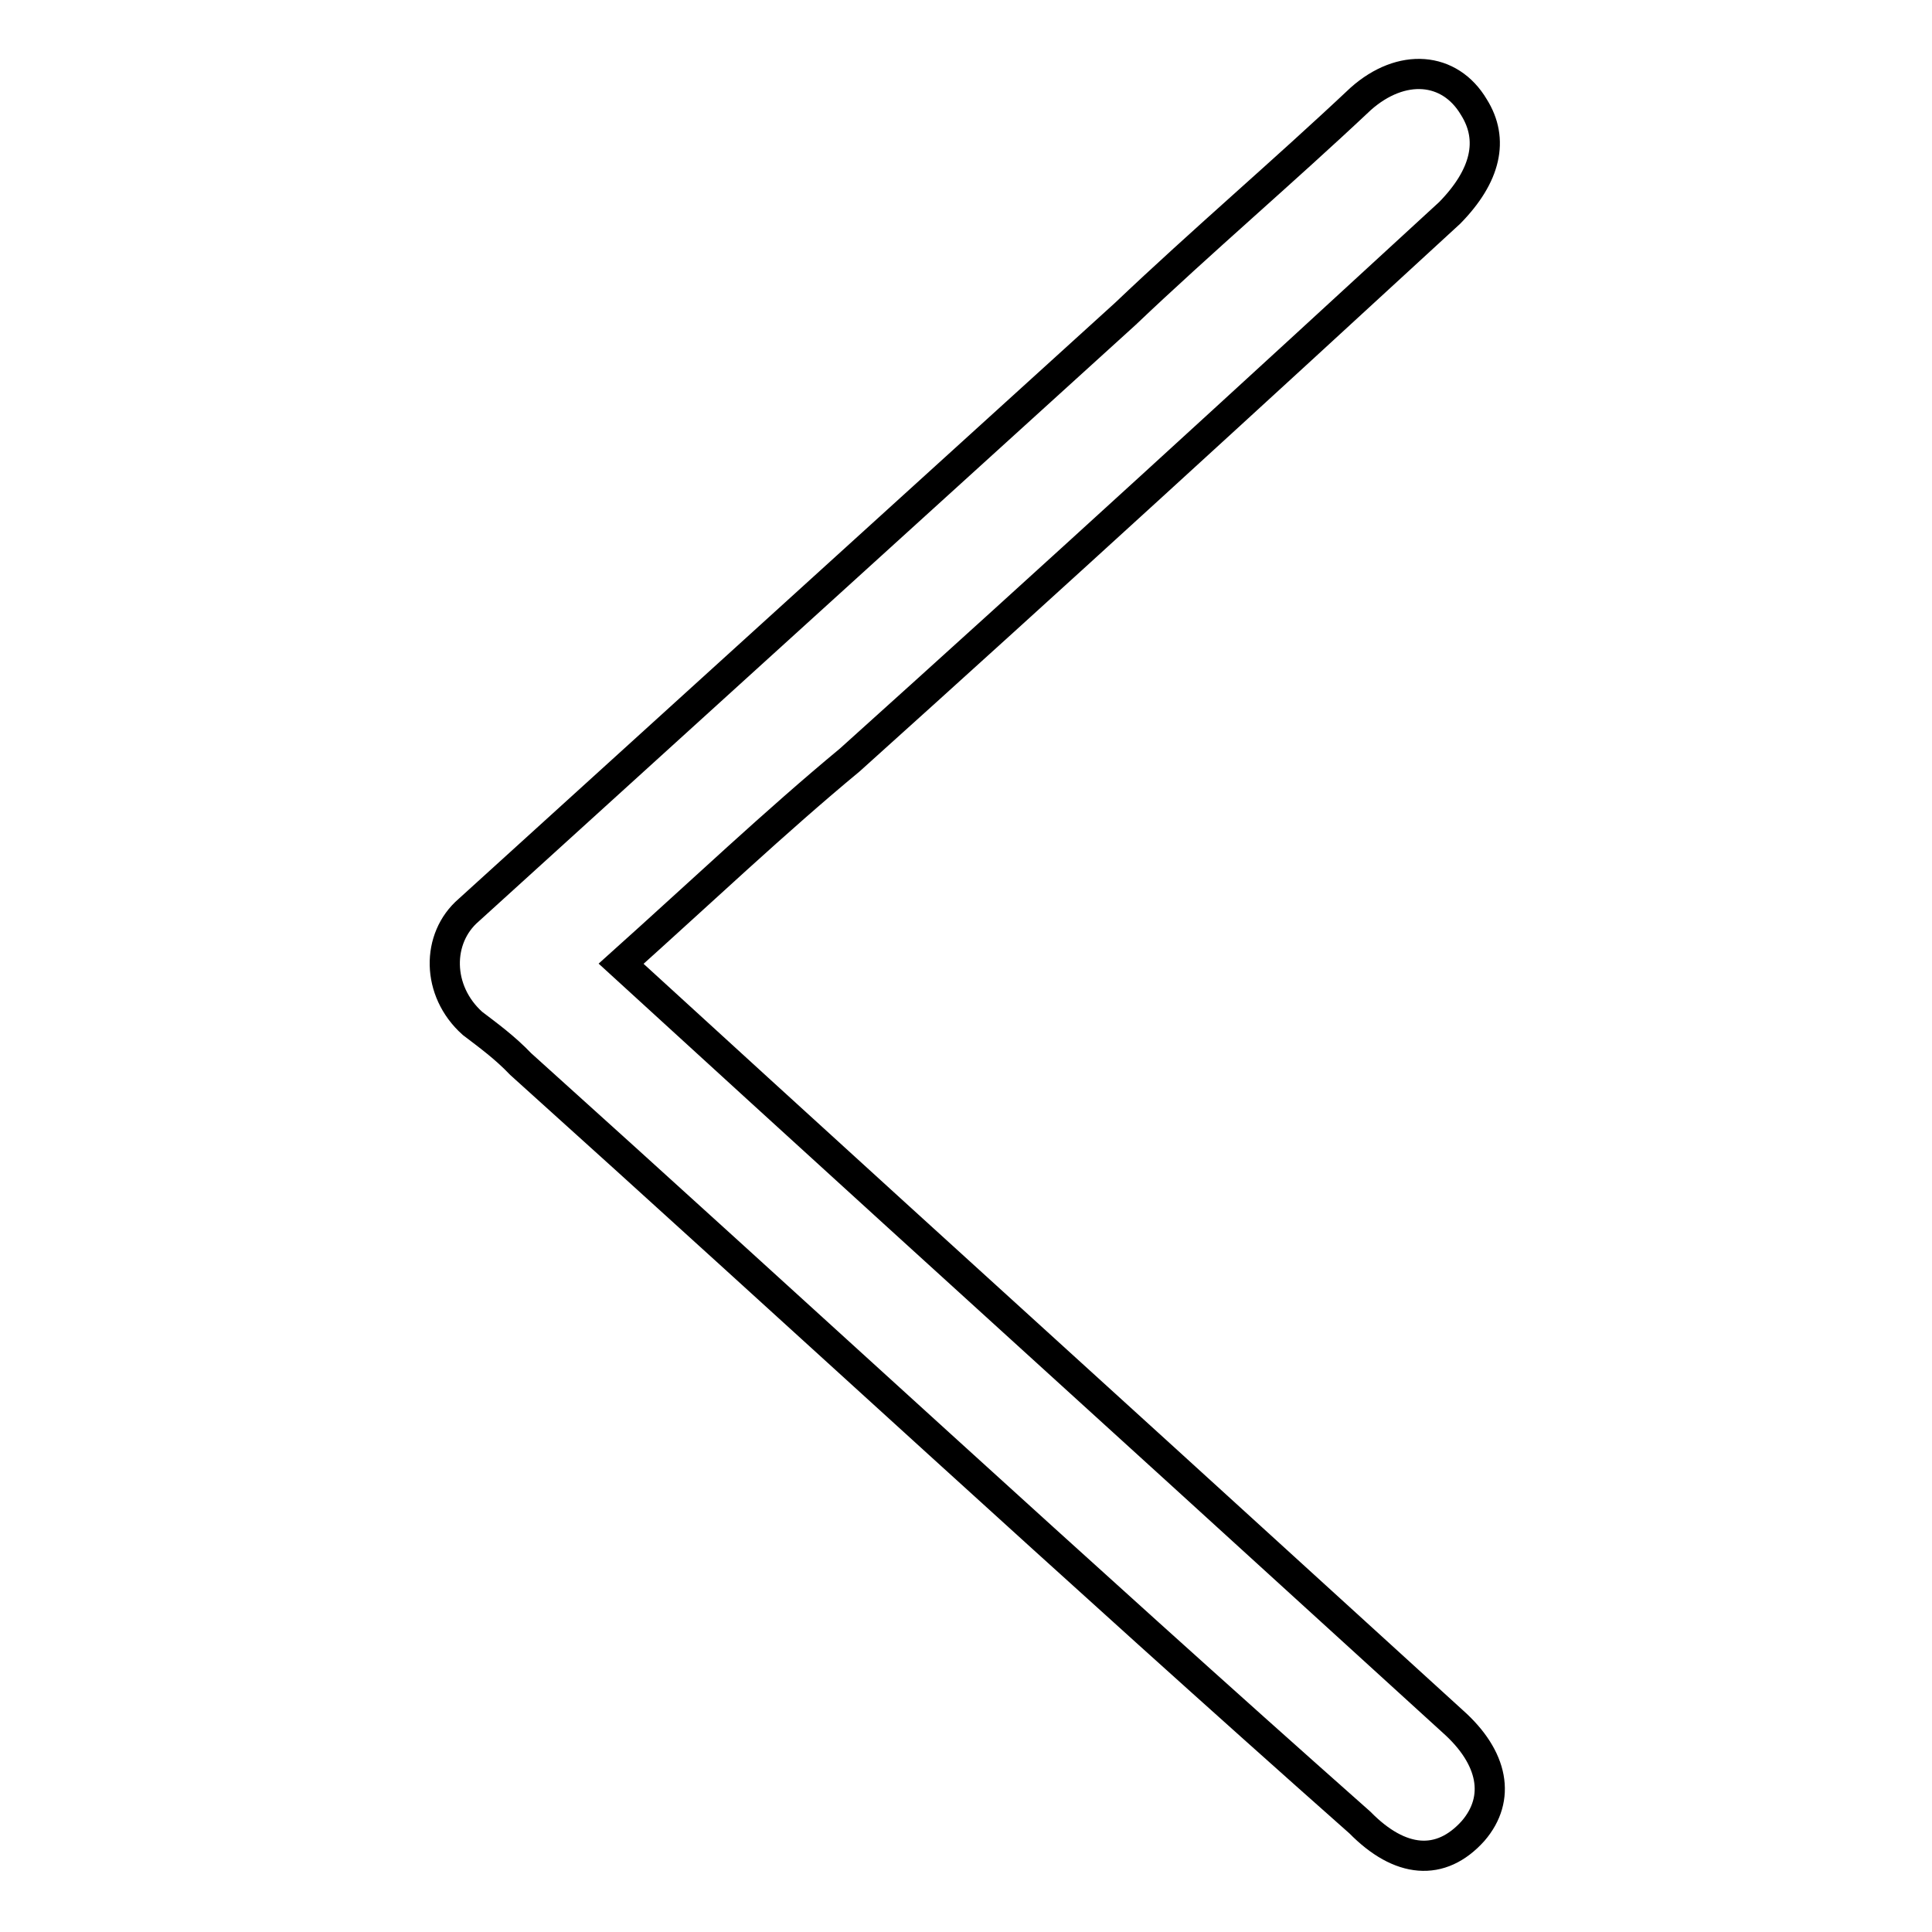
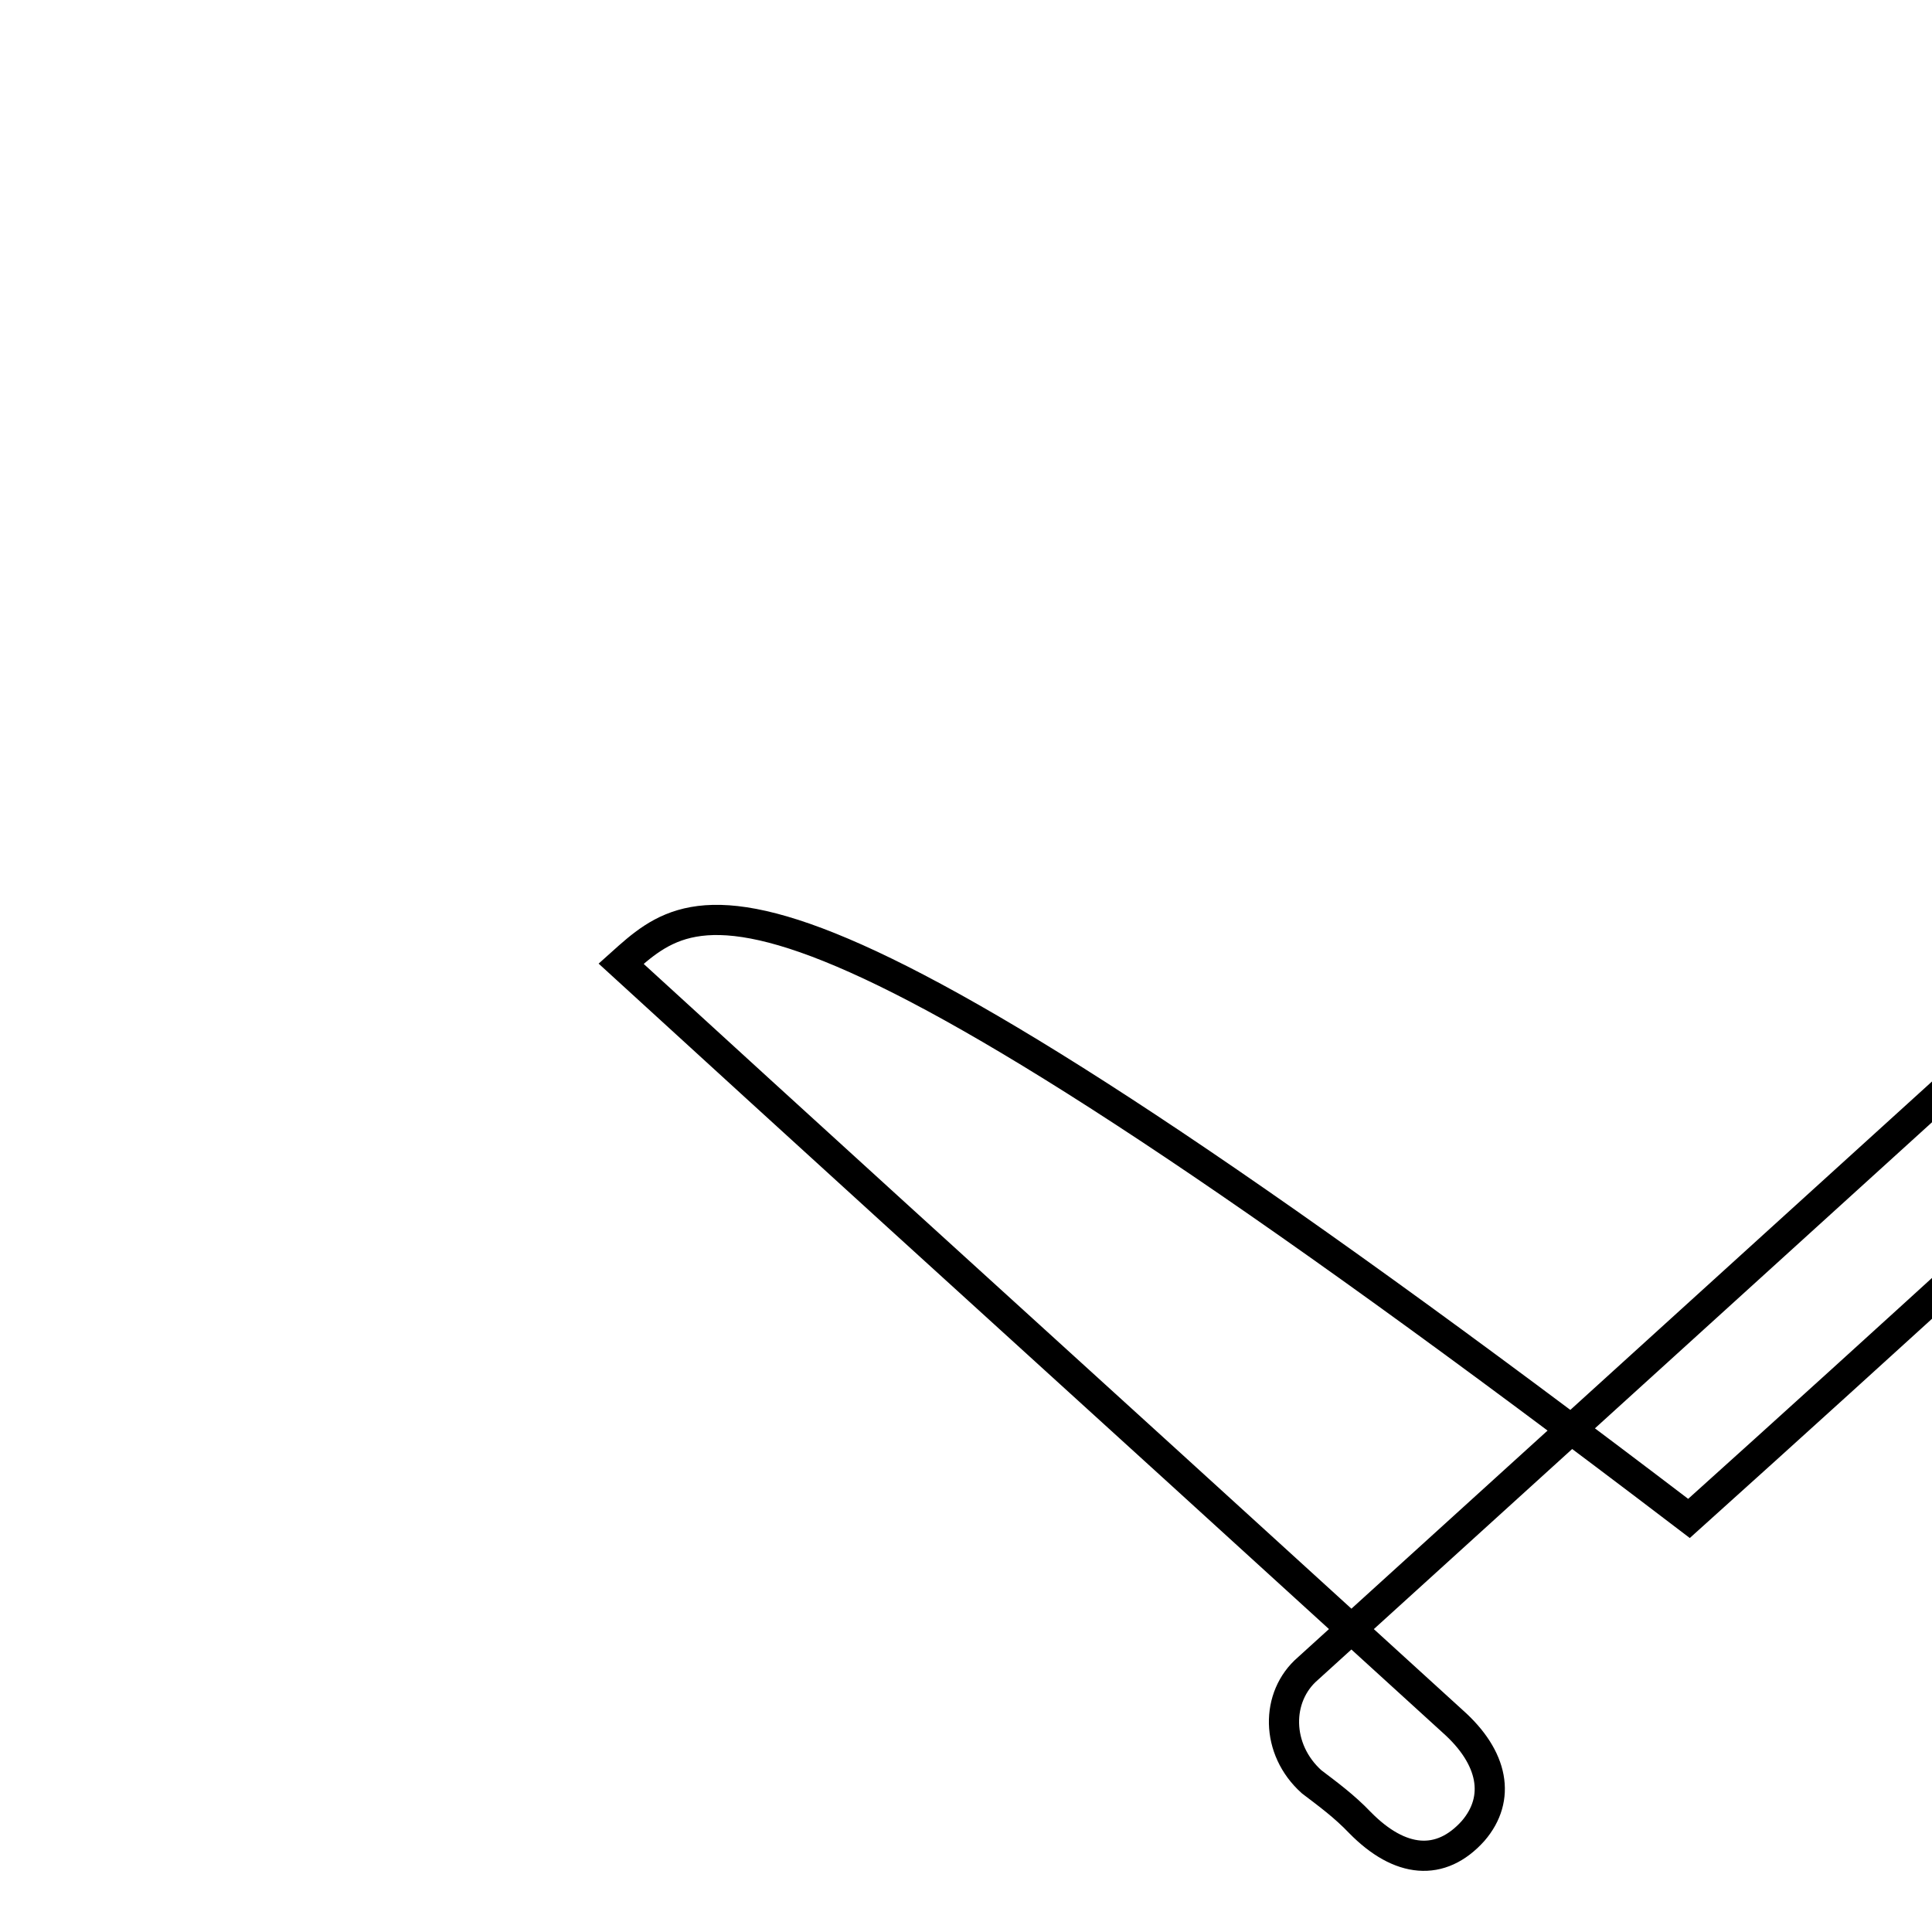
<svg xmlns="http://www.w3.org/2000/svg" version="1.1" x="0px" y="0px" viewBox="0 0 256 256" enable-background="new 0 0 256 256" xml:space="preserve">
  <g>
-     <path stroke-width="4" fill-opacity="0" stroke="#000000" d="M82.3,127.7c24.7,22.6,48.9,44.6,73.1,66.6l37.1,33.8c5.4,4.8,6.4,10.2,2.7,14.5c-4.3,4.8-9.7,4.3-15-1.1 c-37.6-33.3-74.1-67.1-111.2-100.5c-2.1-2.2-4.3-3.8-6.4-5.4c-4.8-4.3-4.8-11.3-0.5-15l87-79c10.2-9.7,20.9-18.8,31.2-28.5 c5.4-4.8,11.8-4.3,15,1.1c2.7,4.3,1.6,9.1-3.2,14c-26.3,24.2-52.6,48.3-79.5,72.5C102.7,108.9,93,118.1,82.3,127.7z" />
+     <path stroke-width="4" fill-opacity="0" stroke="#000000" d="M82.3,127.7c24.7,22.6,48.9,44.6,73.1,66.6l37.1,33.8c5.4,4.8,6.4,10.2,2.7,14.5c-4.3,4.8-9.7,4.3-15-1.1 c-2.1-2.2-4.3-3.8-6.4-5.4c-4.8-4.3-4.8-11.3-0.5-15l87-79c10.2-9.7,20.9-18.8,31.2-28.5 c5.4-4.8,11.8-4.3,15,1.1c2.7,4.3,1.6,9.1-3.2,14c-26.3,24.2-52.6,48.3-79.5,72.5C102.7,108.9,93,118.1,82.3,127.7z" />
  </g>
</svg>